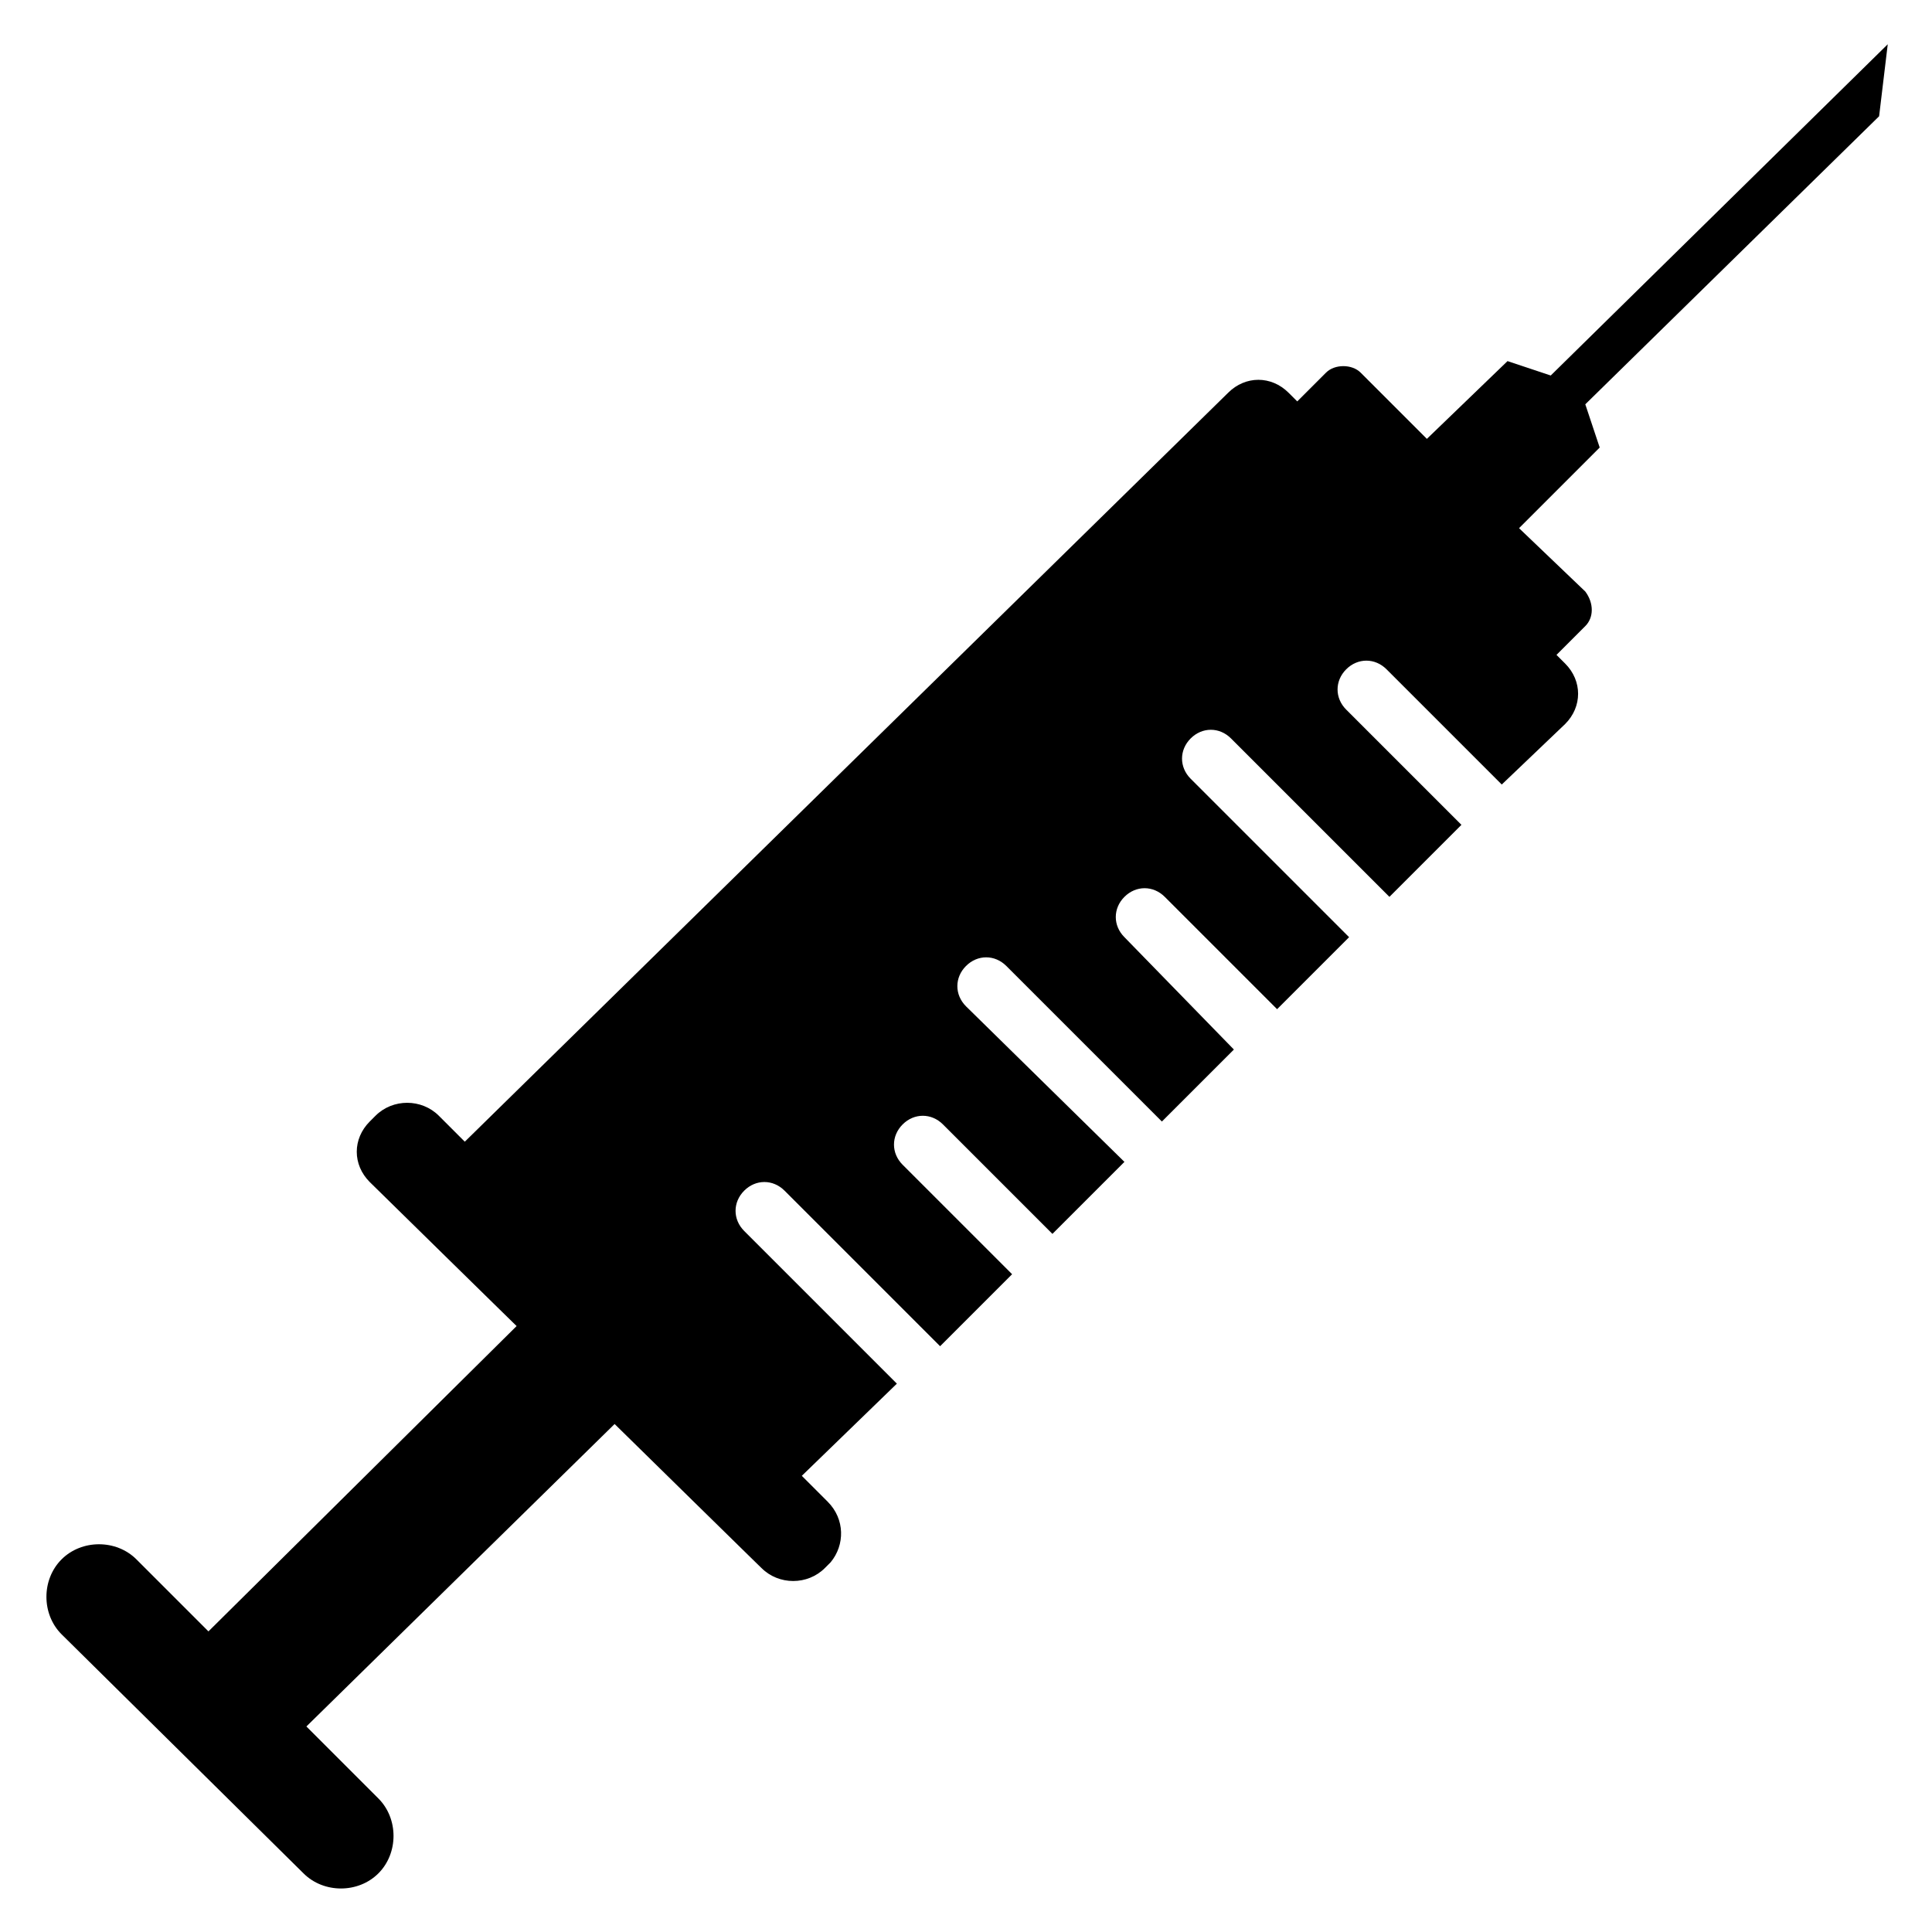
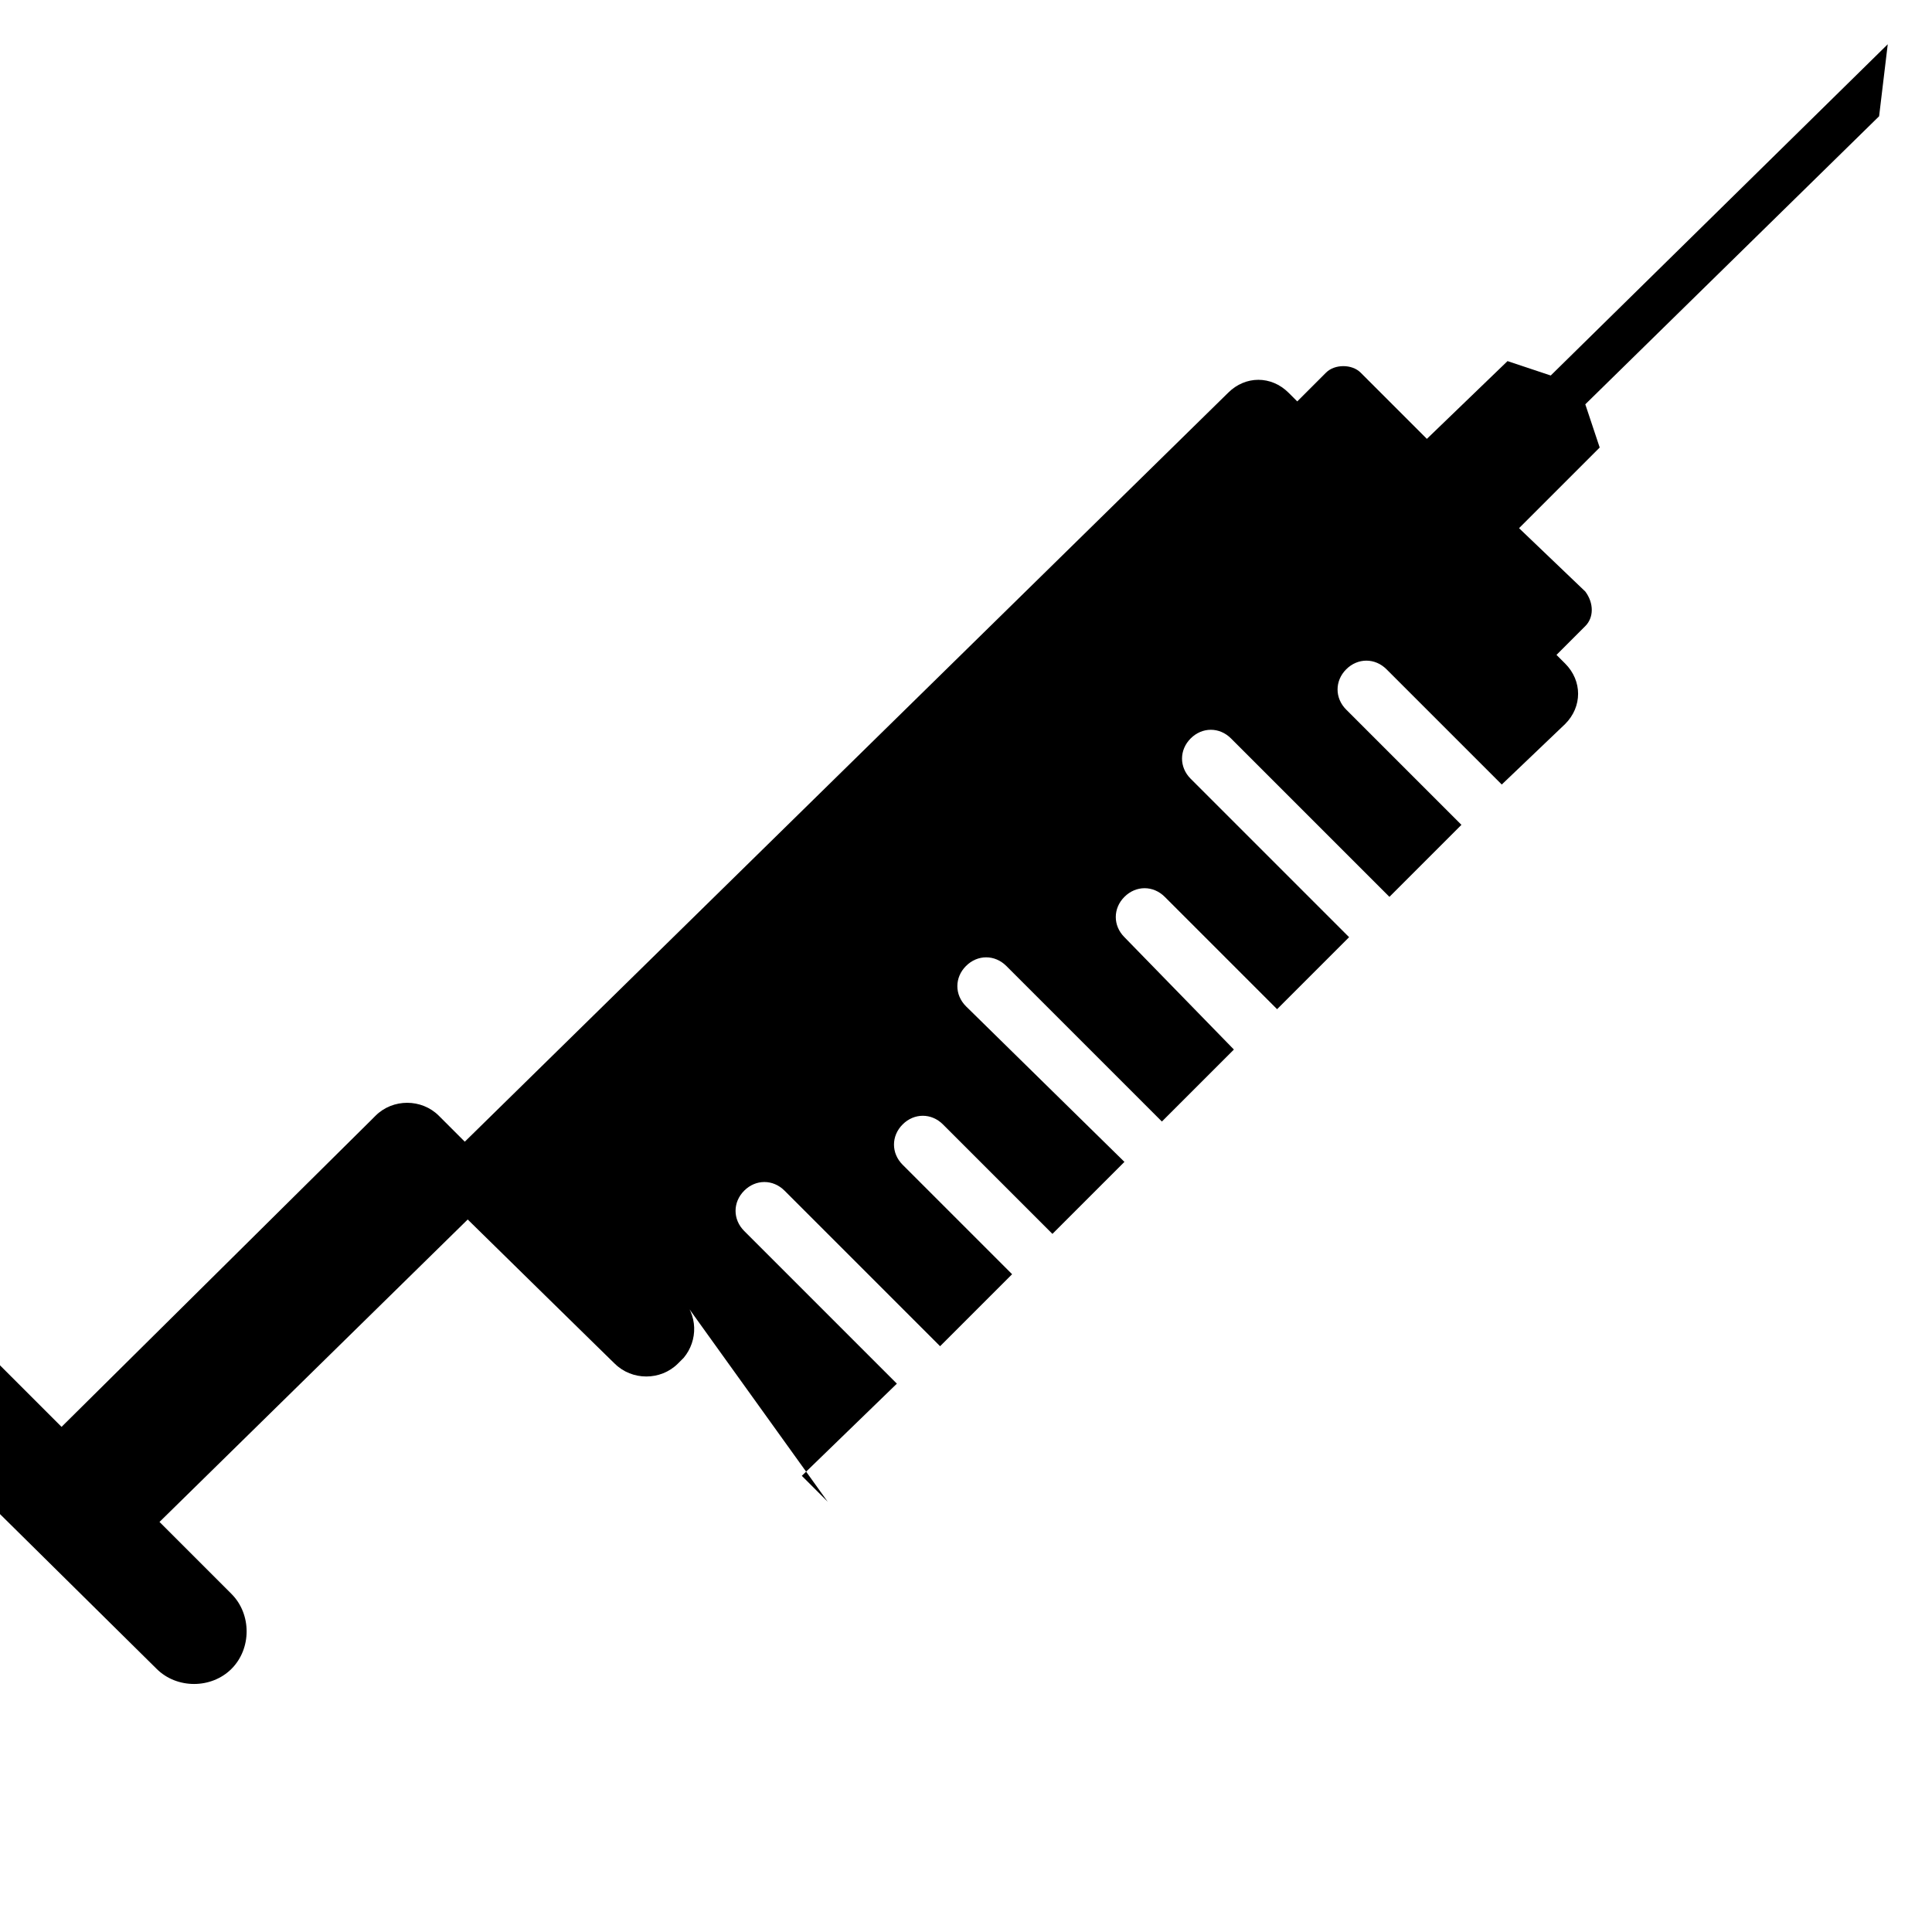
<svg xmlns="http://www.w3.org/2000/svg" fill="#000000" width="800px" height="800px" version="1.1" viewBox="144 144 512 512">
-   <path d="m363.36 541.98-6.871-6.871 25.191-24.426-40.457-40.457c-3.055-3.055-3.055-7.633 0-10.688 3.055-3.055 7.633-3.055 10.688 0l41.223 41.223 19.082-19.082-29.008-29.008c-3.055-3.055-3.055-7.633 0-10.688 3.055-3.055 7.633-3.055 10.688 0l29.008 29.008 19.082-19.082-41.984-41.227c-3.055-3.055-3.055-7.633 0-10.688 3.055-3.055 7.633-3.055 10.688 0l41.223 41.223 19.082-19.082-29.008-29.773c-3.055-3.055-3.055-7.633 0-10.688 3.055-3.055 7.633-3.055 10.688 0l29.77 29.77 19.082-19.082-41.984-41.984c-3.055-3.055-3.055-7.633 0-10.688 3.055-3.055 7.633-3.055 10.688 0l41.984 41.984 19.082-19.082-30.535-30.535c-3.055-3.055-3.055-7.633 0-10.688 3.055-3.055 7.633-3.055 10.688 0l30.535 30.535 16.793-16.031c4.582-4.582 4.582-11.449 0-16.031l-2.289-2.289 7.633-7.633c2.289-2.289 2.289-6.106 0-9.16l-17.559-16.793 21.375-21.375-3.816-11.449 77.863-76.336 2.289-19.082-89.312 87.785-11.449-3.816-21.375 20.609-17.559-17.559c-2.289-2.289-6.871-2.289-9.16 0l-7.633 7.633-2.289-2.289c-4.582-4.582-11.449-4.582-16.031 0l-202.29 198.47-6.871-6.871c-4.582-4.582-12.215-4.582-16.793 0l-1.527 1.527c-4.582 4.582-4.582 11.449 0 16.031 0.762 0.762 41.223 40.457 38.93 38.168l-81.672 80.918-19.082-19.082c-5.344-5.344-14.504-5.344-19.848 0s-5.344 14.504 0 19.848l64.121 63.359c5.344 5.344 14.504 5.344 19.848 0s5.344-14.504 0-19.848l-19.082-19.082 81.68-80.152c0.762 0.762 41.223 40.457 38.93 38.168 4.582 4.582 12.215 4.582 16.793 0l1.527-1.527c3.812-4.586 3.812-11.453-0.766-16.035z" />
+   <path d="m363.36 541.98-6.871-6.871 25.191-24.426-40.457-40.457c-3.055-3.055-3.055-7.633 0-10.688 3.055-3.055 7.633-3.055 10.688 0l41.223 41.223 19.082-19.082-29.008-29.008c-3.055-3.055-3.055-7.633 0-10.688 3.055-3.055 7.633-3.055 10.688 0l29.008 29.008 19.082-19.082-41.984-41.227c-3.055-3.055-3.055-7.633 0-10.688 3.055-3.055 7.633-3.055 10.688 0l41.223 41.223 19.082-19.082-29.008-29.773c-3.055-3.055-3.055-7.633 0-10.688 3.055-3.055 7.633-3.055 10.688 0l29.77 29.77 19.082-19.082-41.984-41.984c-3.055-3.055-3.055-7.633 0-10.688 3.055-3.055 7.633-3.055 10.688 0l41.984 41.984 19.082-19.082-30.535-30.535c-3.055-3.055-3.055-7.633 0-10.688 3.055-3.055 7.633-3.055 10.688 0l30.535 30.535 16.793-16.031c4.582-4.582 4.582-11.449 0-16.031l-2.289-2.289 7.633-7.633c2.289-2.289 2.289-6.106 0-9.16l-17.559-16.793 21.375-21.375-3.816-11.449 77.863-76.336 2.289-19.082-89.312 87.785-11.449-3.816-21.375 20.609-17.559-17.559c-2.289-2.289-6.871-2.289-9.16 0l-7.633 7.633-2.289-2.289c-4.582-4.582-11.449-4.582-16.031 0l-202.29 198.47-6.871-6.871c-4.582-4.582-12.215-4.582-16.793 0l-1.527 1.527l-81.672 80.918-19.082-19.082c-5.344-5.344-14.504-5.344-19.848 0s-5.344 14.504 0 19.848l64.121 63.359c5.344 5.344 14.504 5.344 19.848 0s5.344-14.504 0-19.848l-19.082-19.082 81.68-80.152c0.762 0.762 41.223 40.457 38.93 38.168 4.582 4.582 12.215 4.582 16.793 0l1.527-1.527c3.812-4.586 3.812-11.453-0.766-16.035z" />
</svg>